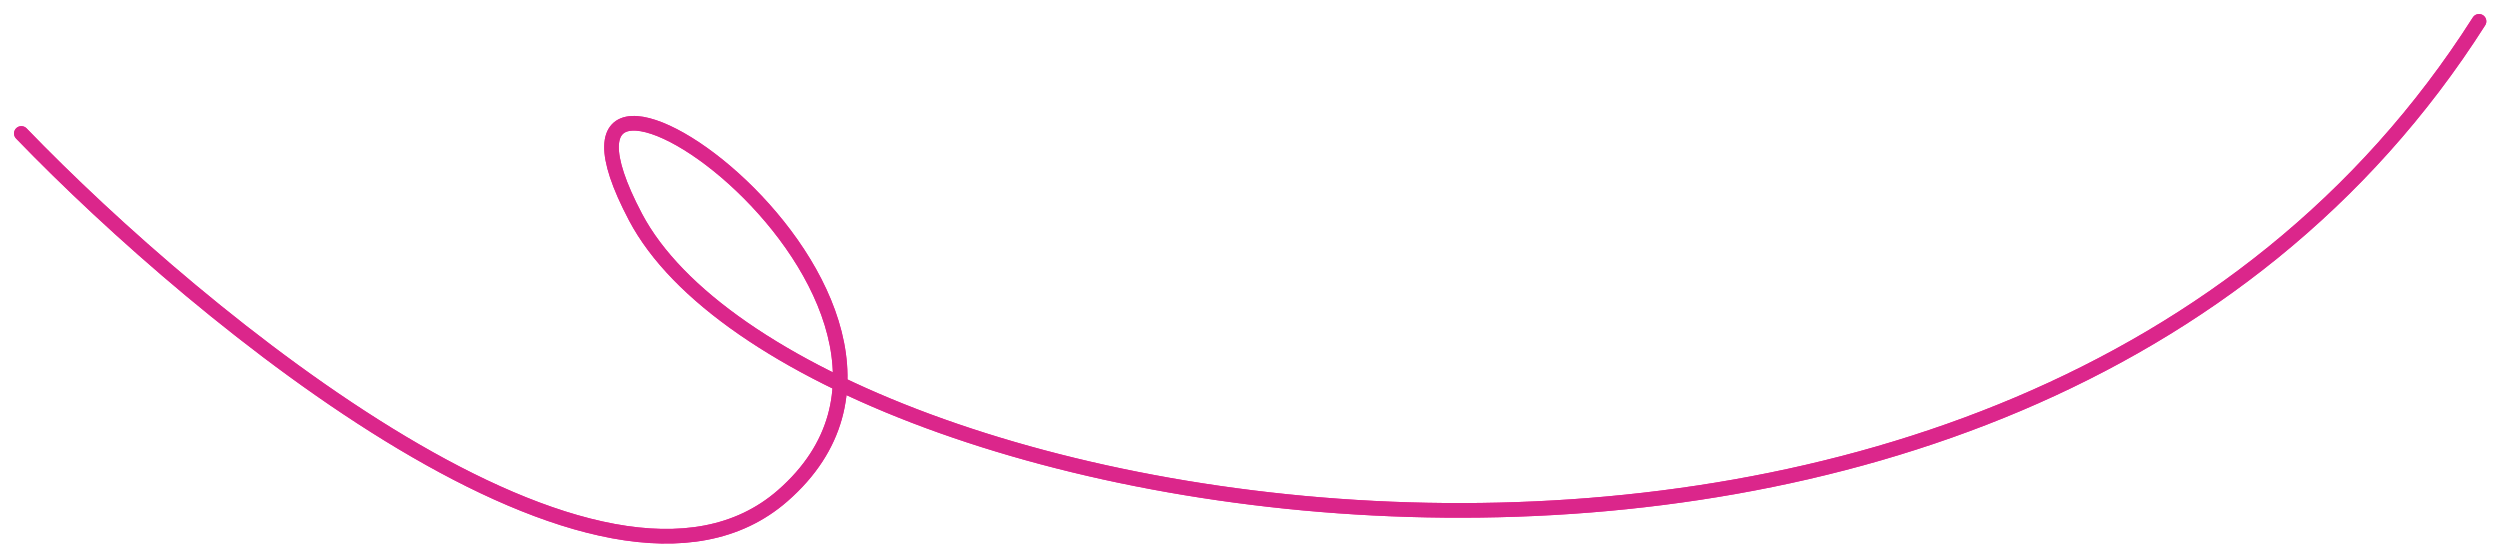
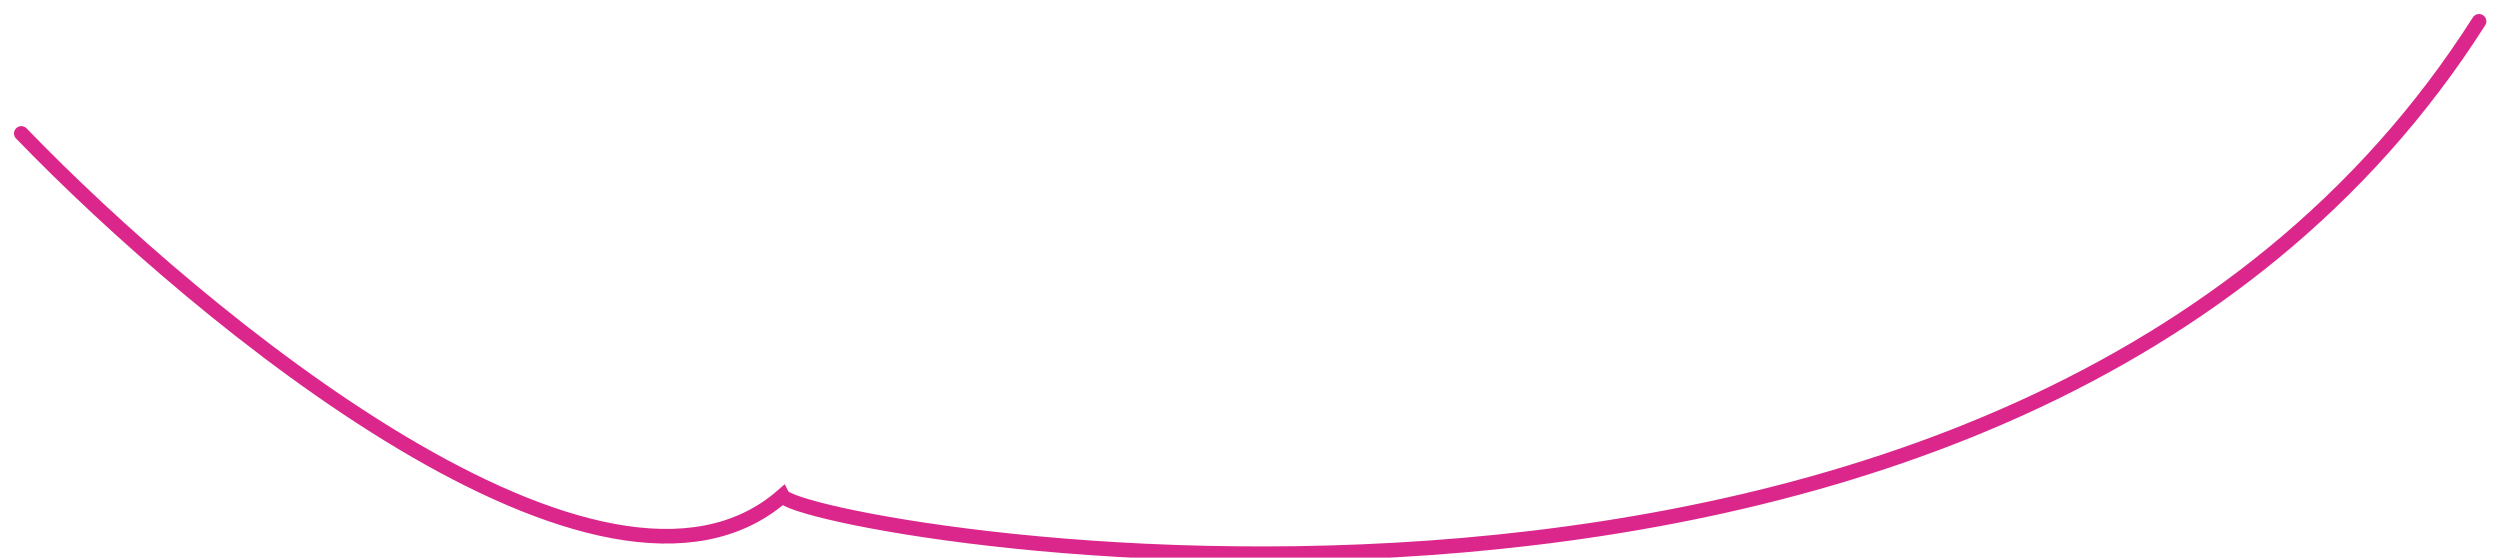
<svg xmlns="http://www.w3.org/2000/svg" width="1641" height="366" viewBox="0 0 1641 366" fill="none">
  <g filter="url(#filter0_f_629_3450)">
-     <path d="M14 87.595C131.681 209.543 396.374 427.839 513.7 325.446C660.357 197.454 326.85 -28.514 417.173 142.525C525.449 347.561 1322.32 493.546 1627.23 14" stroke="#FF229D" stroke-width="9.599" stroke-linecap="round" />
-   </g>
-   <path d="M14 87.595C131.681 209.543 396.374 427.839 513.7 325.446C660.357 197.454 326.85 -28.514 417.173 142.525C525.449 347.561 1322.32 493.546 1627.23 14" stroke="#DB268B" stroke-width="9.599" stroke-linecap="round" />
+     </g>
+   <path d="M14 87.595C131.681 209.543 396.374 427.839 513.7 325.446C525.449 347.561 1322.32 493.546 1627.23 14" stroke="#DB268B" stroke-width="9.599" stroke-linecap="round" />
  <defs>
    <filter id="filter0_f_629_3450" x="0.667" y="0.667" width="1639.89" height="364.663" filterUnits="userSpaceOnUse" color-interpolation-filters="sRGB">
      <feFlood flood-opacity="0" result="BackgroundImageFix" />
      <feBlend mode="normal" in="SourceGraphic" in2="BackgroundImageFix" result="shape" />
      <feGaussianBlur stdDeviation="4.266" result="effect1_foregroundBlur_629_3450" />
    </filter>
  </defs>
</svg>